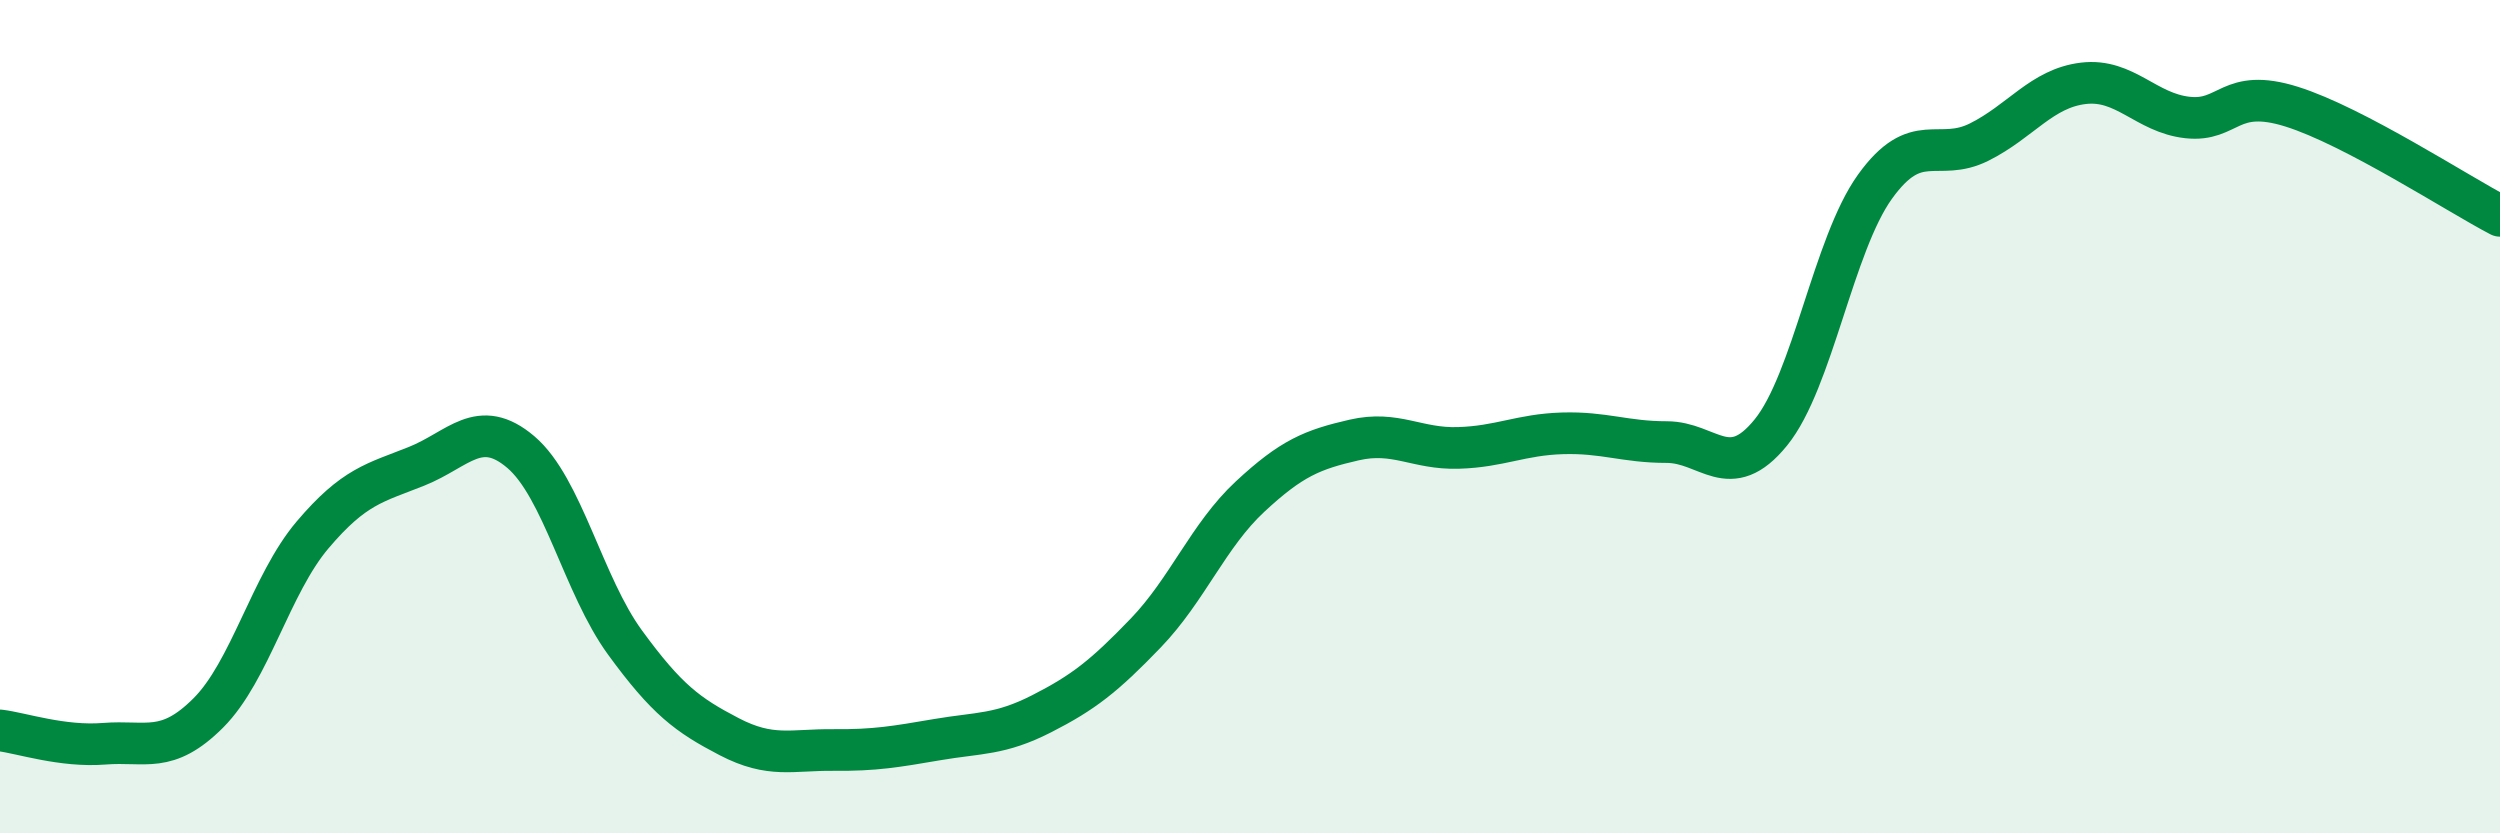
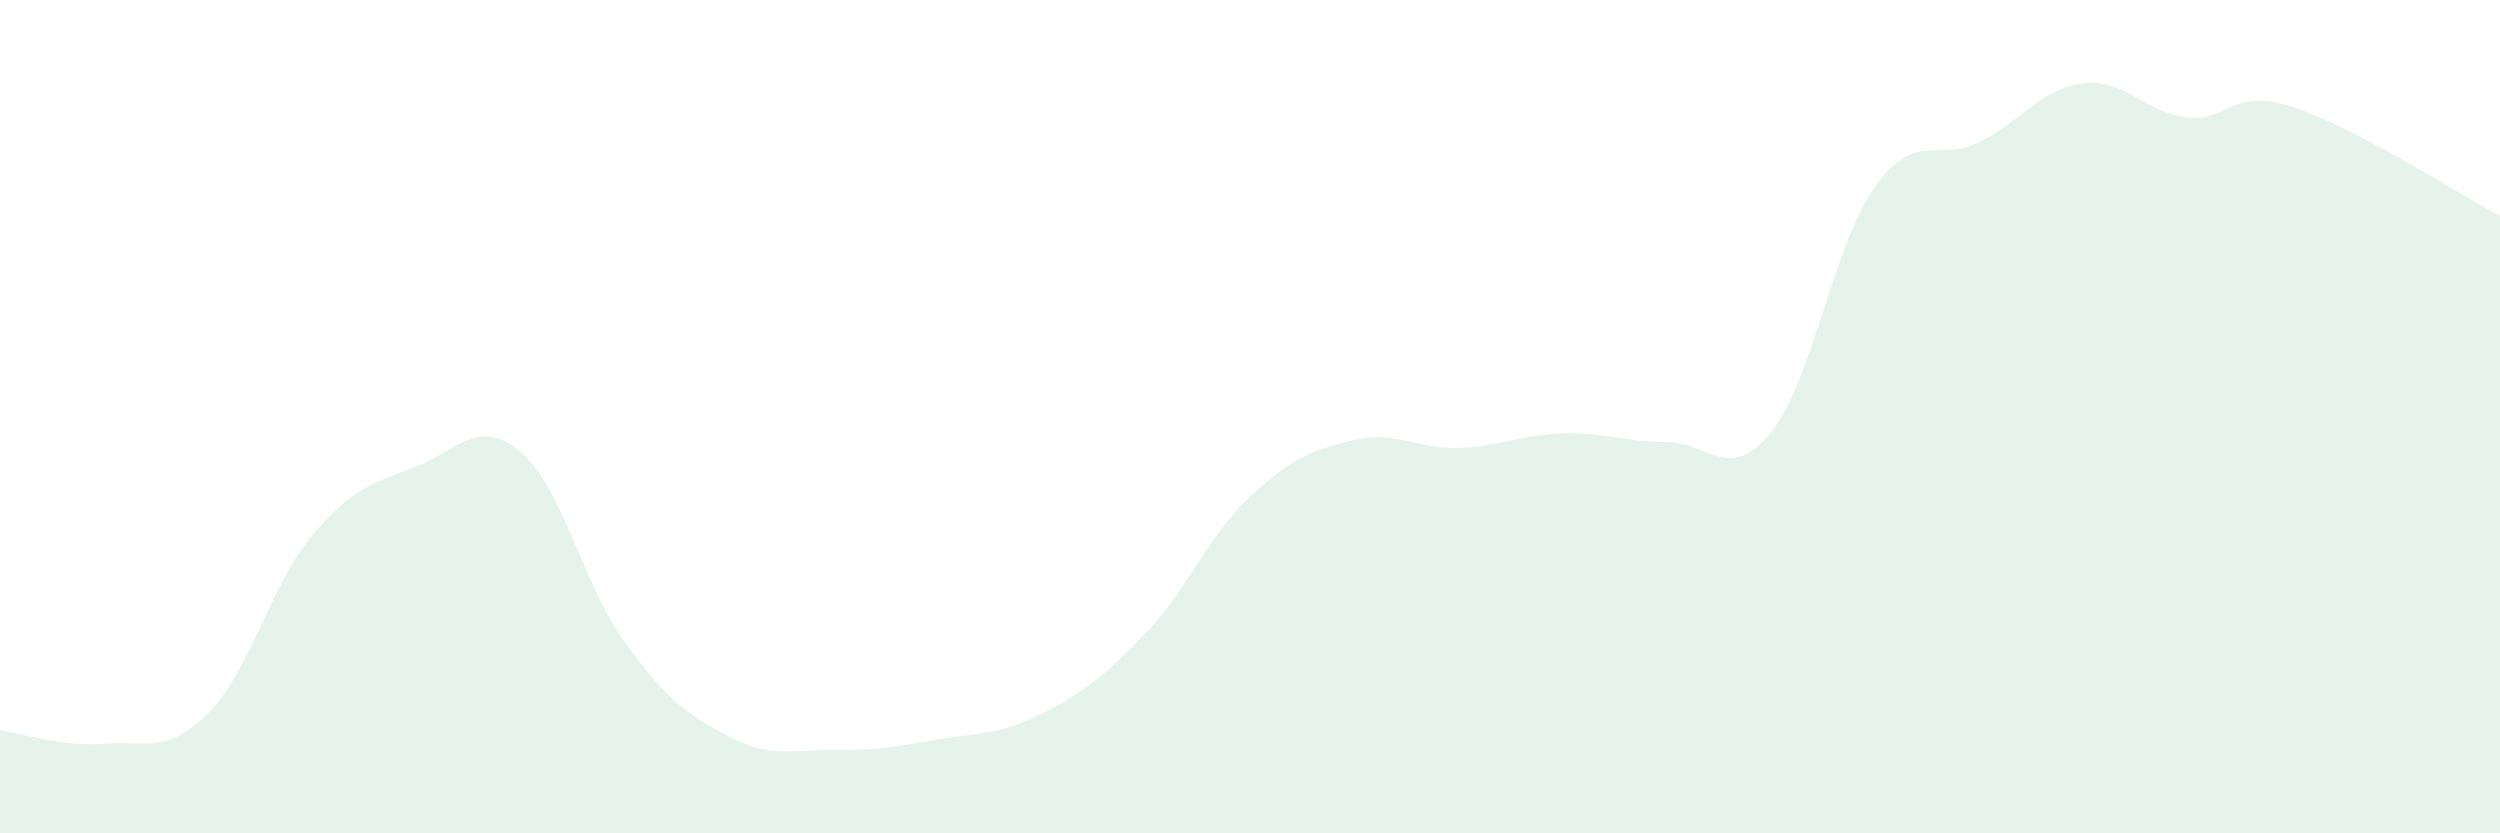
<svg xmlns="http://www.w3.org/2000/svg" width="60" height="20" viewBox="0 0 60 20">
  <path d="M 0,17.53 C 0.5,17.59 1.5,17.93 2.5,17.85 C 3.5,17.77 4,18.11 5,17.11 C 6,16.11 6.5,14.02 7.5,12.84 C 8.5,11.66 9,11.59 10,11.19 C 11,10.79 11.5,10 12.5,10.85 C 13.5,11.7 14,14.05 15,15.42 C 16,16.79 16.5,17.16 17.5,17.68 C 18.5,18.2 19,17.99 20,18 C 21,18.01 21.5,17.92 22.5,17.75 C 23.5,17.58 24,17.64 25,17.13 C 26,16.62 26.5,16.23 27.5,15.19 C 28.5,14.15 29,12.85 30,11.92 C 31,10.99 31.5,10.79 32.5,10.56 C 33.5,10.33 34,10.78 35,10.75 C 36,10.72 36.5,10.43 37.5,10.4 C 38.5,10.37 39,10.61 40,10.61 C 41,10.61 41.5,11.61 42.5,10.38 C 43.5,9.15 44,5.87 45,4.48 C 46,3.09 46.5,3.91 47.5,3.41 C 48.5,2.91 49,2.12 50,2 C 51,1.88 51.5,2.71 52.5,2.82 C 53.5,2.93 53.5,2.09 55,2.56 C 56.5,3.03 59,4.66 60,5.18L60 20L0 20Z" fill="#008740" opacity="0.1" stroke-linecap="round" stroke-linejoin="round" />
-   <path d="M 0,17.53 C 0.5,17.59 1.5,17.93 2.5,17.85 C 3.5,17.77 4,18.11 5,17.11 C 6,16.11 6.5,14.02 7.5,12.84 C 8.5,11.66 9,11.59 10,11.19 C 11,10.79 11.5,10 12.5,10.85 C 13.5,11.7 14,14.05 15,15.42 C 16,16.79 16.5,17.16 17.5,17.68 C 18.5,18.2 19,17.99 20,18 C 21,18.01 21.5,17.92 22.5,17.75 C 23.5,17.58 24,17.64 25,17.13 C 26,16.62 26.5,16.23 27.5,15.19 C 28.5,14.15 29,12.85 30,11.92 C 31,10.99 31.5,10.79 32.5,10.56 C 33.5,10.33 34,10.78 35,10.75 C 36,10.72 36.5,10.43 37.5,10.4 C 38.5,10.37 39,10.61 40,10.61 C 41,10.61 41.5,11.61 42.5,10.38 C 43.5,9.15 44,5.87 45,4.48 C 46,3.09 46.5,3.91 47.5,3.41 C 48.5,2.91 49,2.12 50,2 C 51,1.88 51.5,2.71 52.5,2.82 C 53.5,2.93 53.5,2.09 55,2.56 C 56.5,3.03 59,4.66 60,5.18" stroke="#008740" stroke-width="1" fill="none" stroke-linecap="round" stroke-linejoin="round" />
</svg>